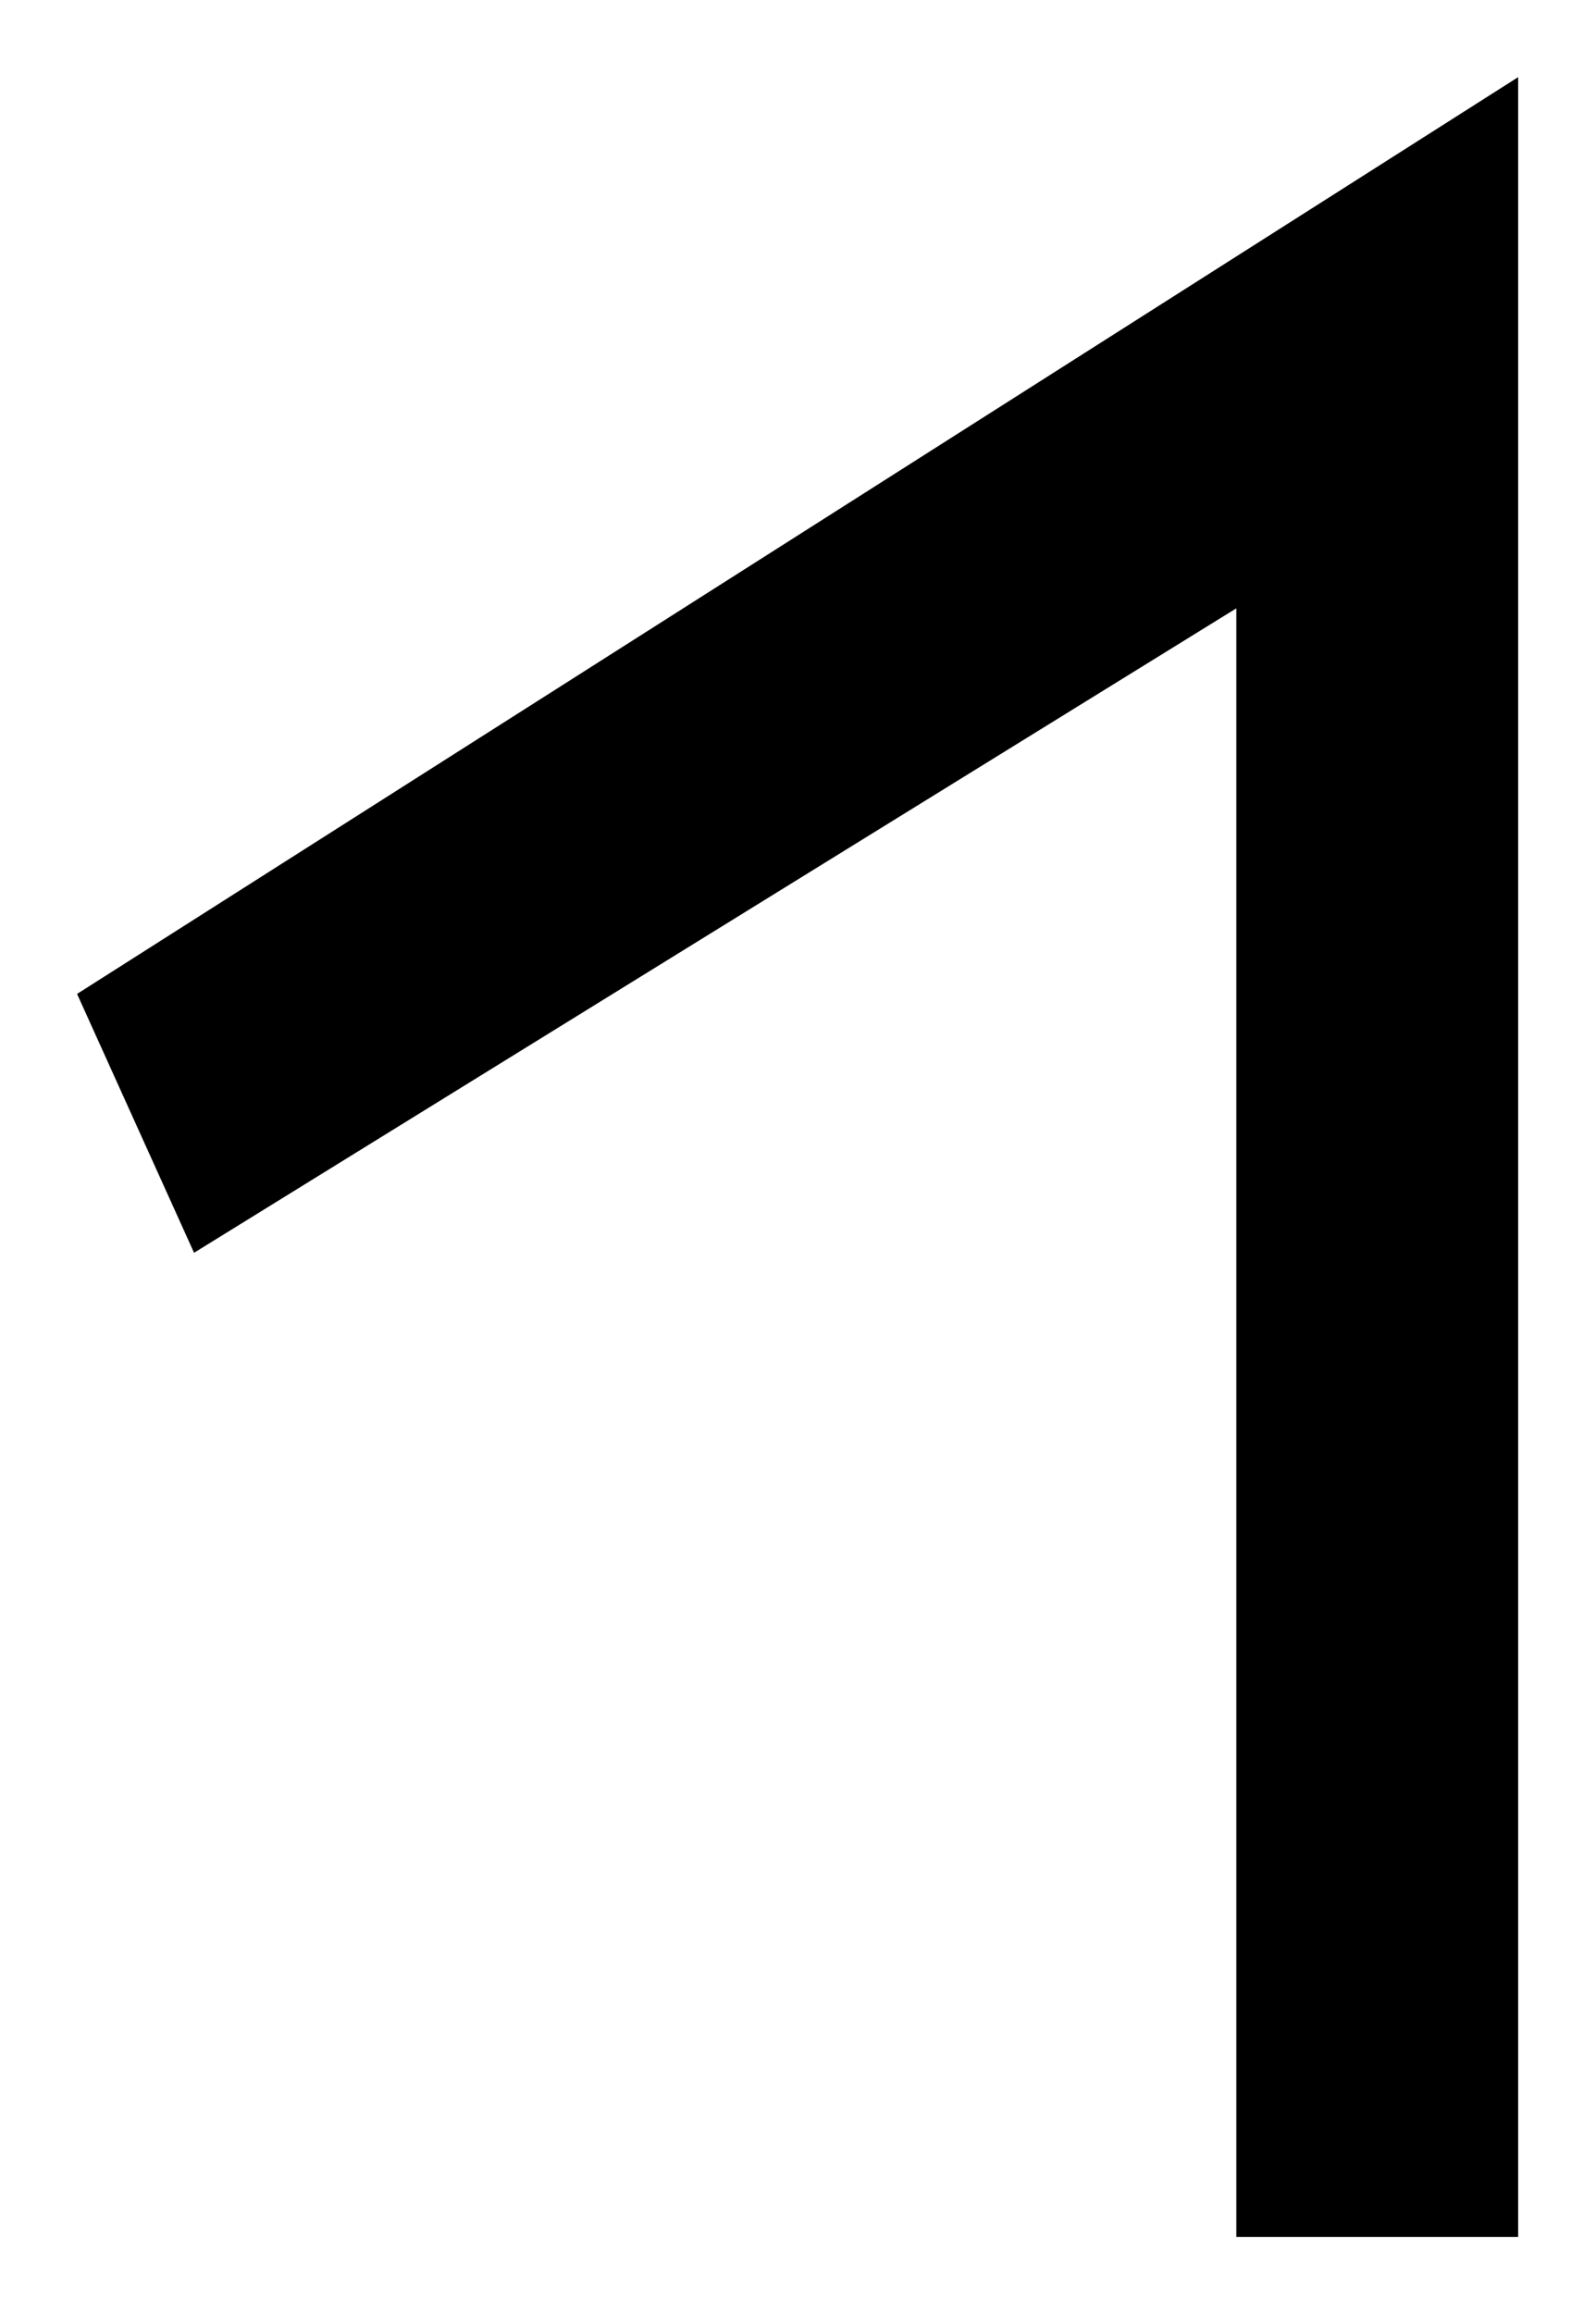
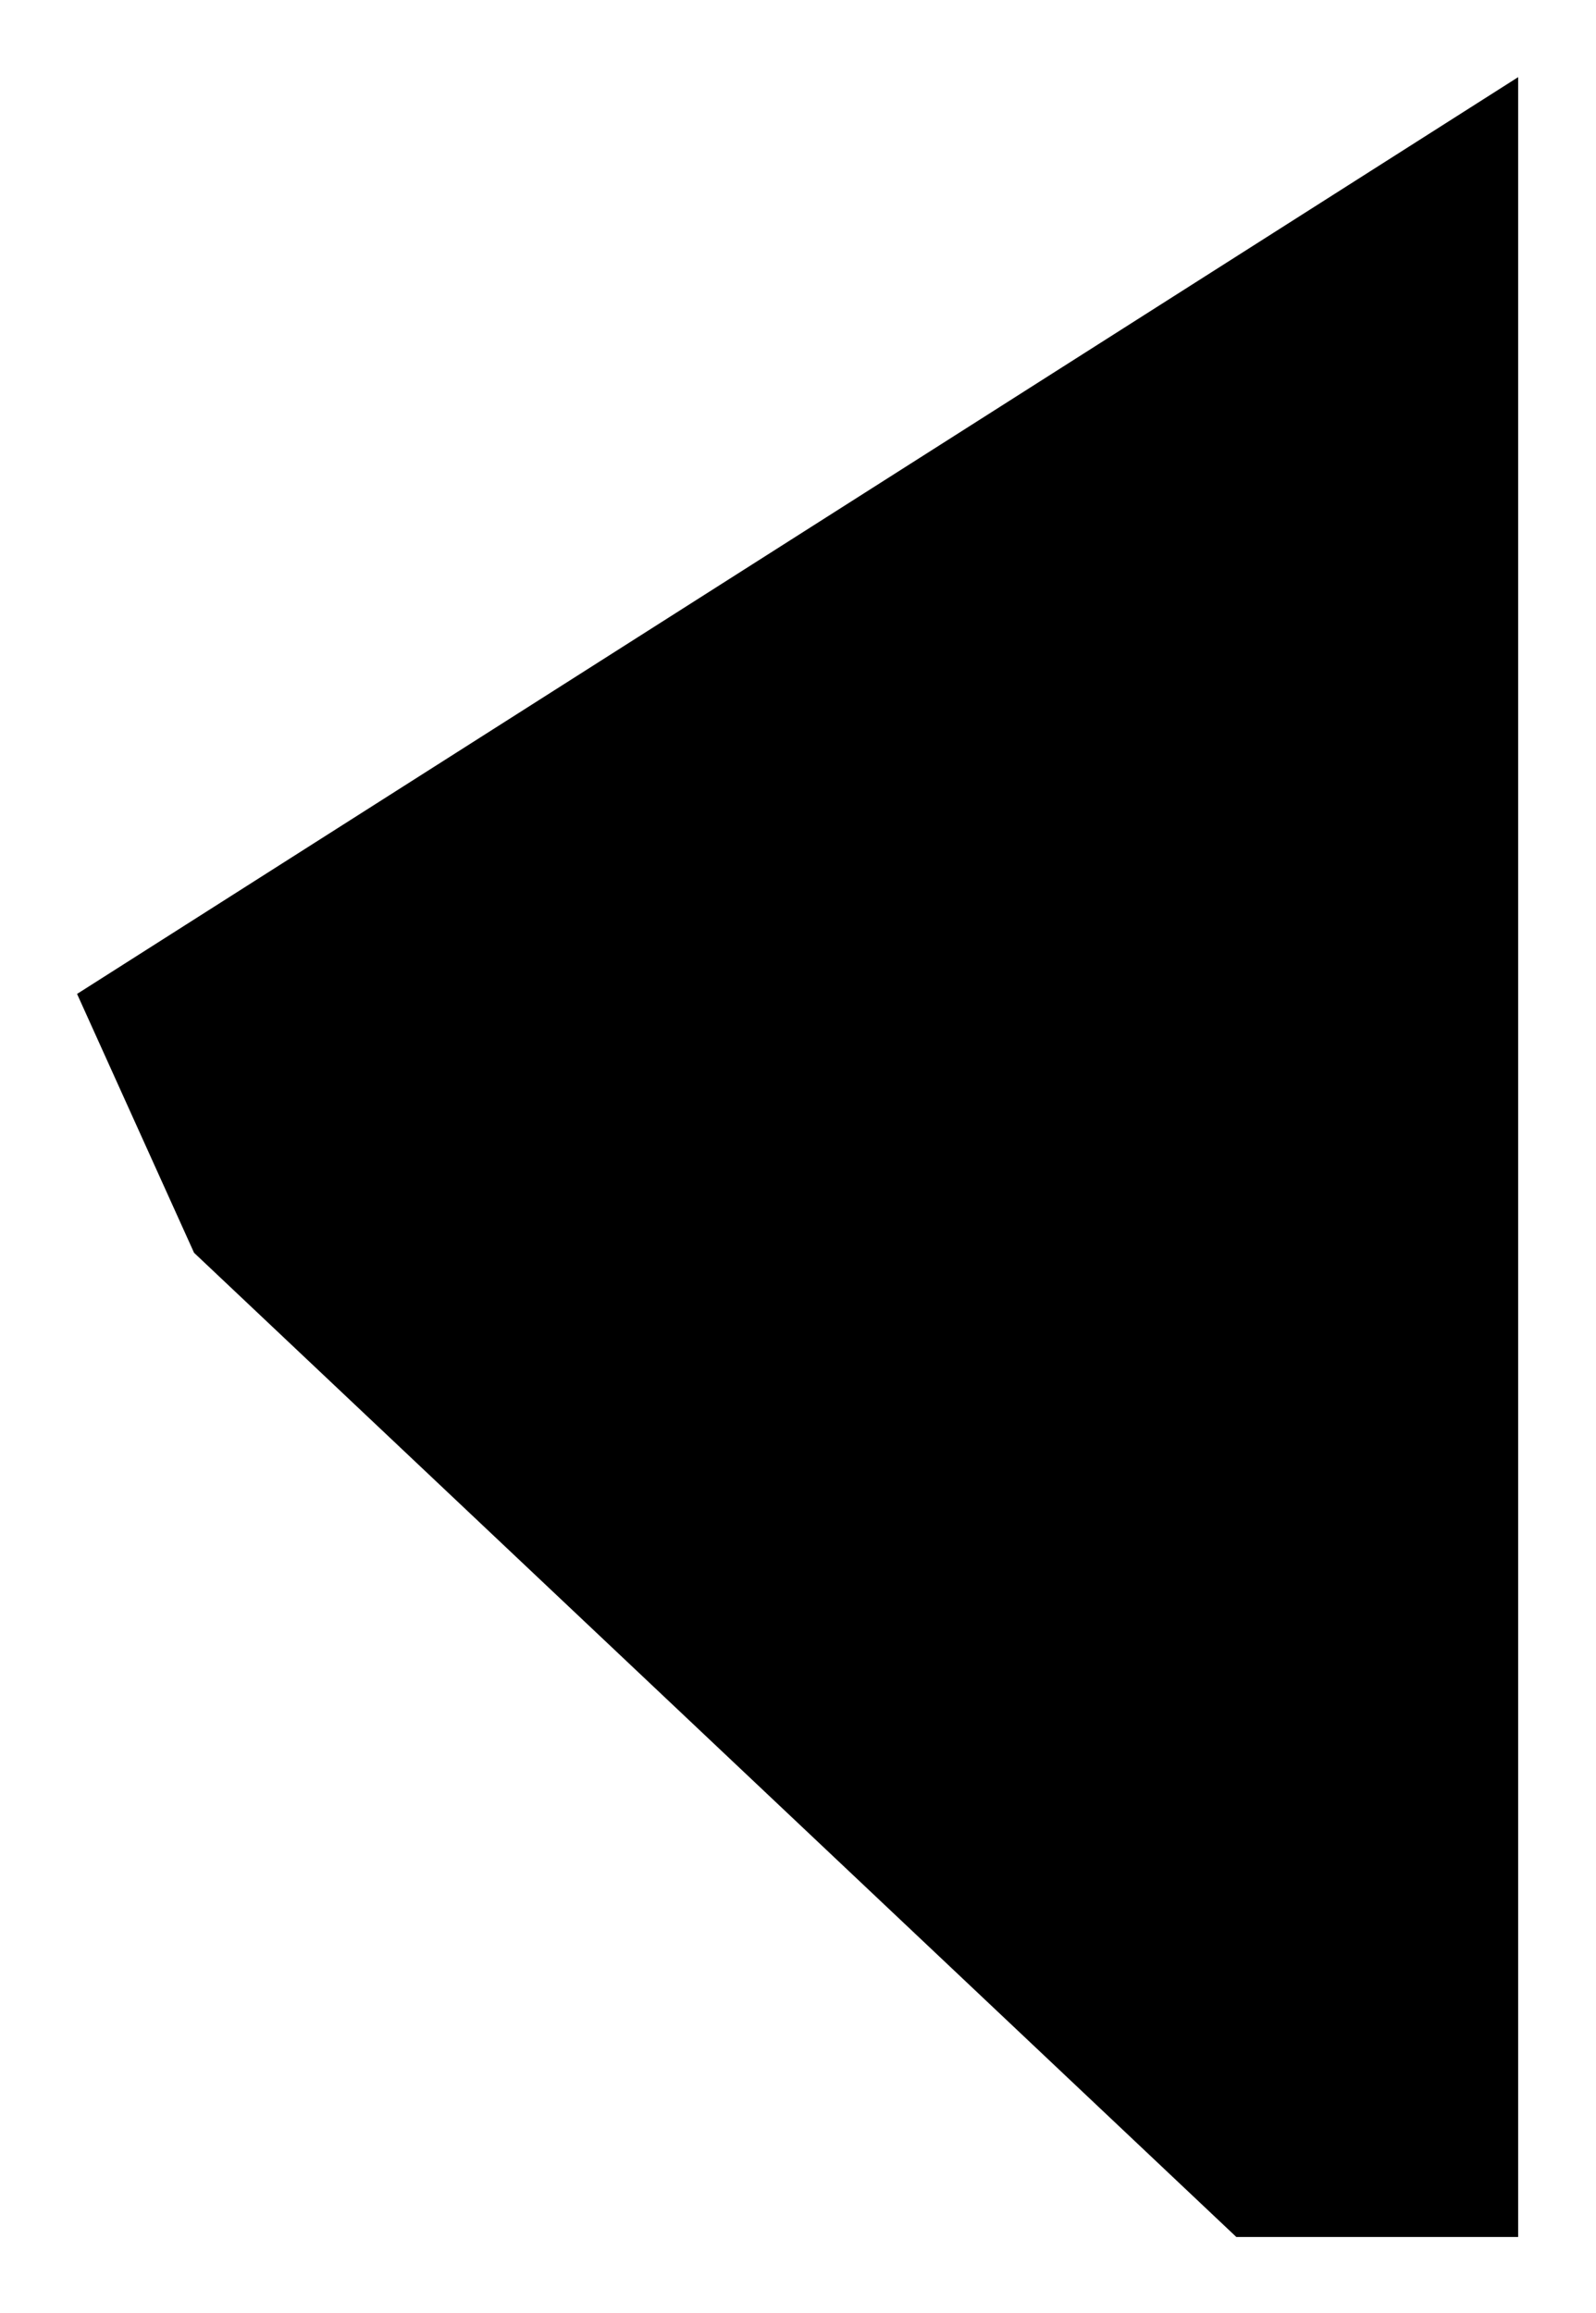
<svg xmlns="http://www.w3.org/2000/svg" version="1.0" width="414" height="600" id="svg2">
  <defs id="defs4" />
  <g id="layer1">
-     <path d="M 20.131,256.022 L 396.586,19.87 L 396.586,576.217 L 322.962,576.217 L 322.962,156.7 L 50.692,322.701 L 20.131,256.022" transform="scale(0.993, 1.007)" style="font-size: 694.566px; font-style: normal; font-variant: normal; font-weight: normal; font-stretch: normal; text-align: start; line-height: 125%; text-anchor: start; fill: rgb(0, 0, 0); fill-opacity: 1; stroke: none; stroke-width: 1px; stroke-linecap: butt; stroke-linejoin: miter; stroke-opacity: 1; font-family: Eshmoon;" id="text1307" />
+     <path d="M 20.131,256.022 L 396.586,19.87 L 396.586,576.217 L 322.962,576.217 L 50.692,322.701 L 20.131,256.022" transform="scale(0.993, 1.007)" style="font-size: 694.566px; font-style: normal; font-variant: normal; font-weight: normal; font-stretch: normal; text-align: start; line-height: 125%; text-anchor: start; fill: rgb(0, 0, 0); fill-opacity: 1; stroke: none; stroke-width: 1px; stroke-linecap: butt; stroke-linejoin: miter; stroke-opacity: 1; font-family: Eshmoon;" id="text1307" />
  </g>
</svg>